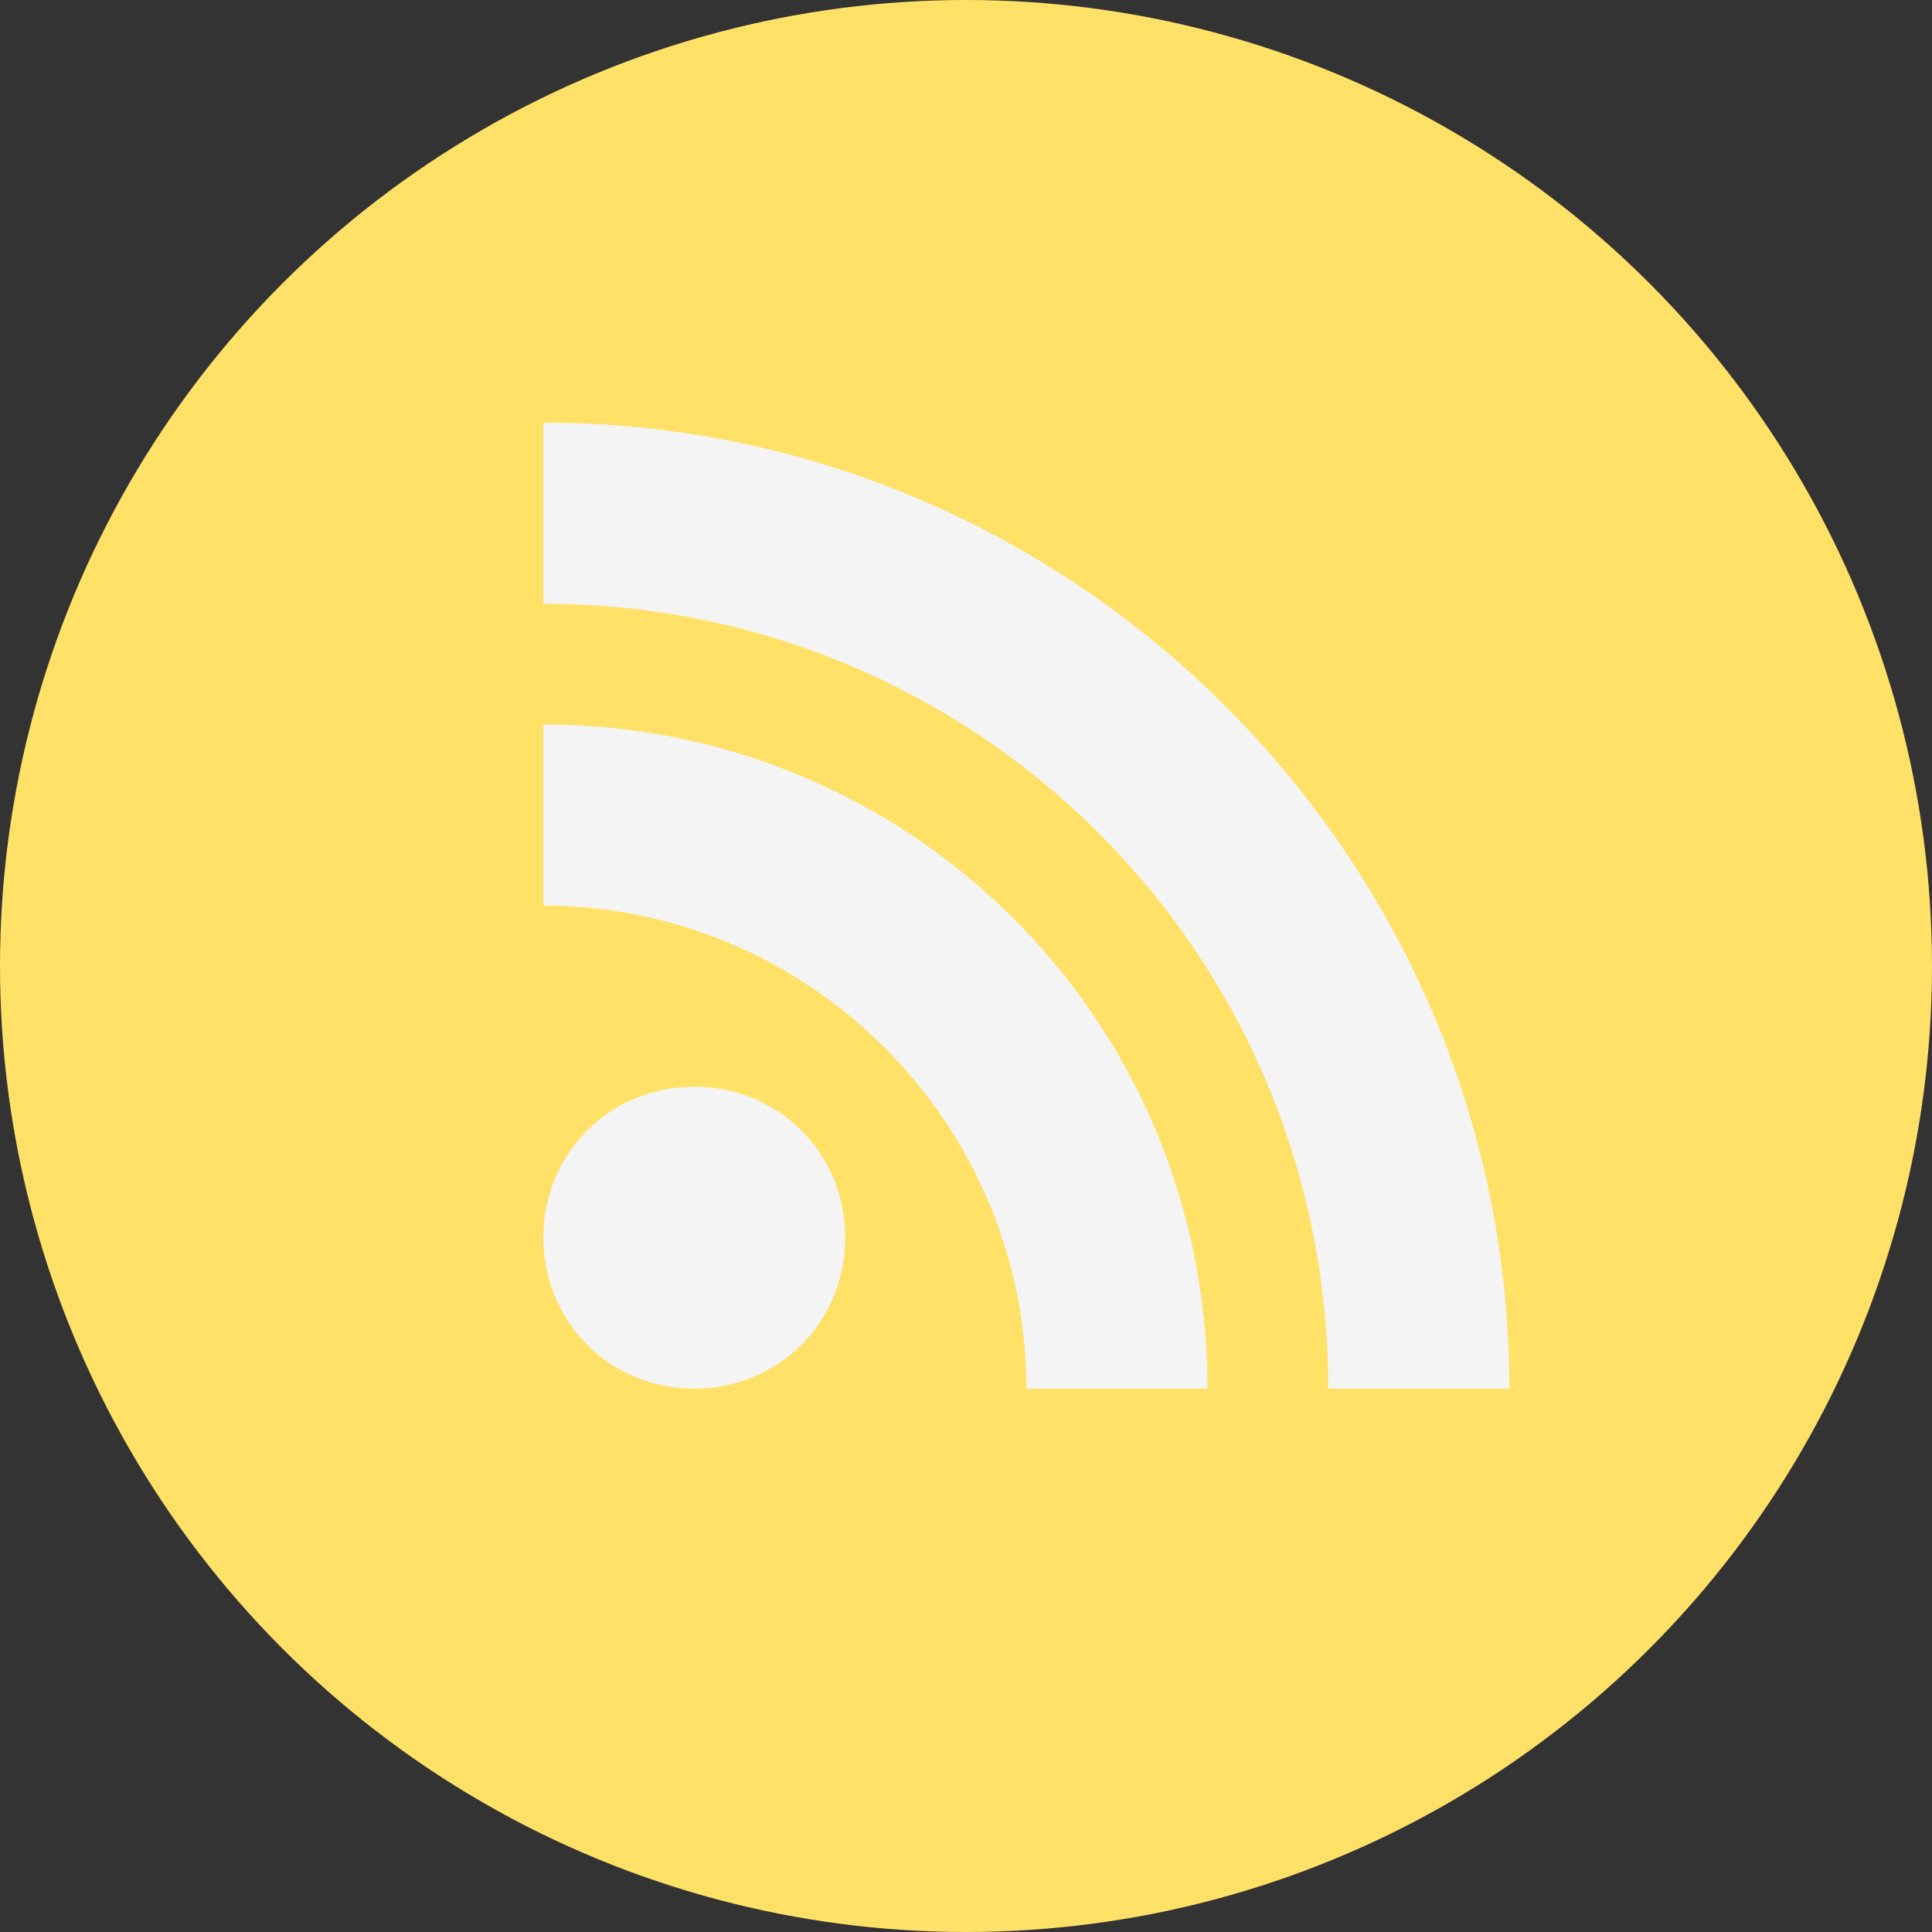
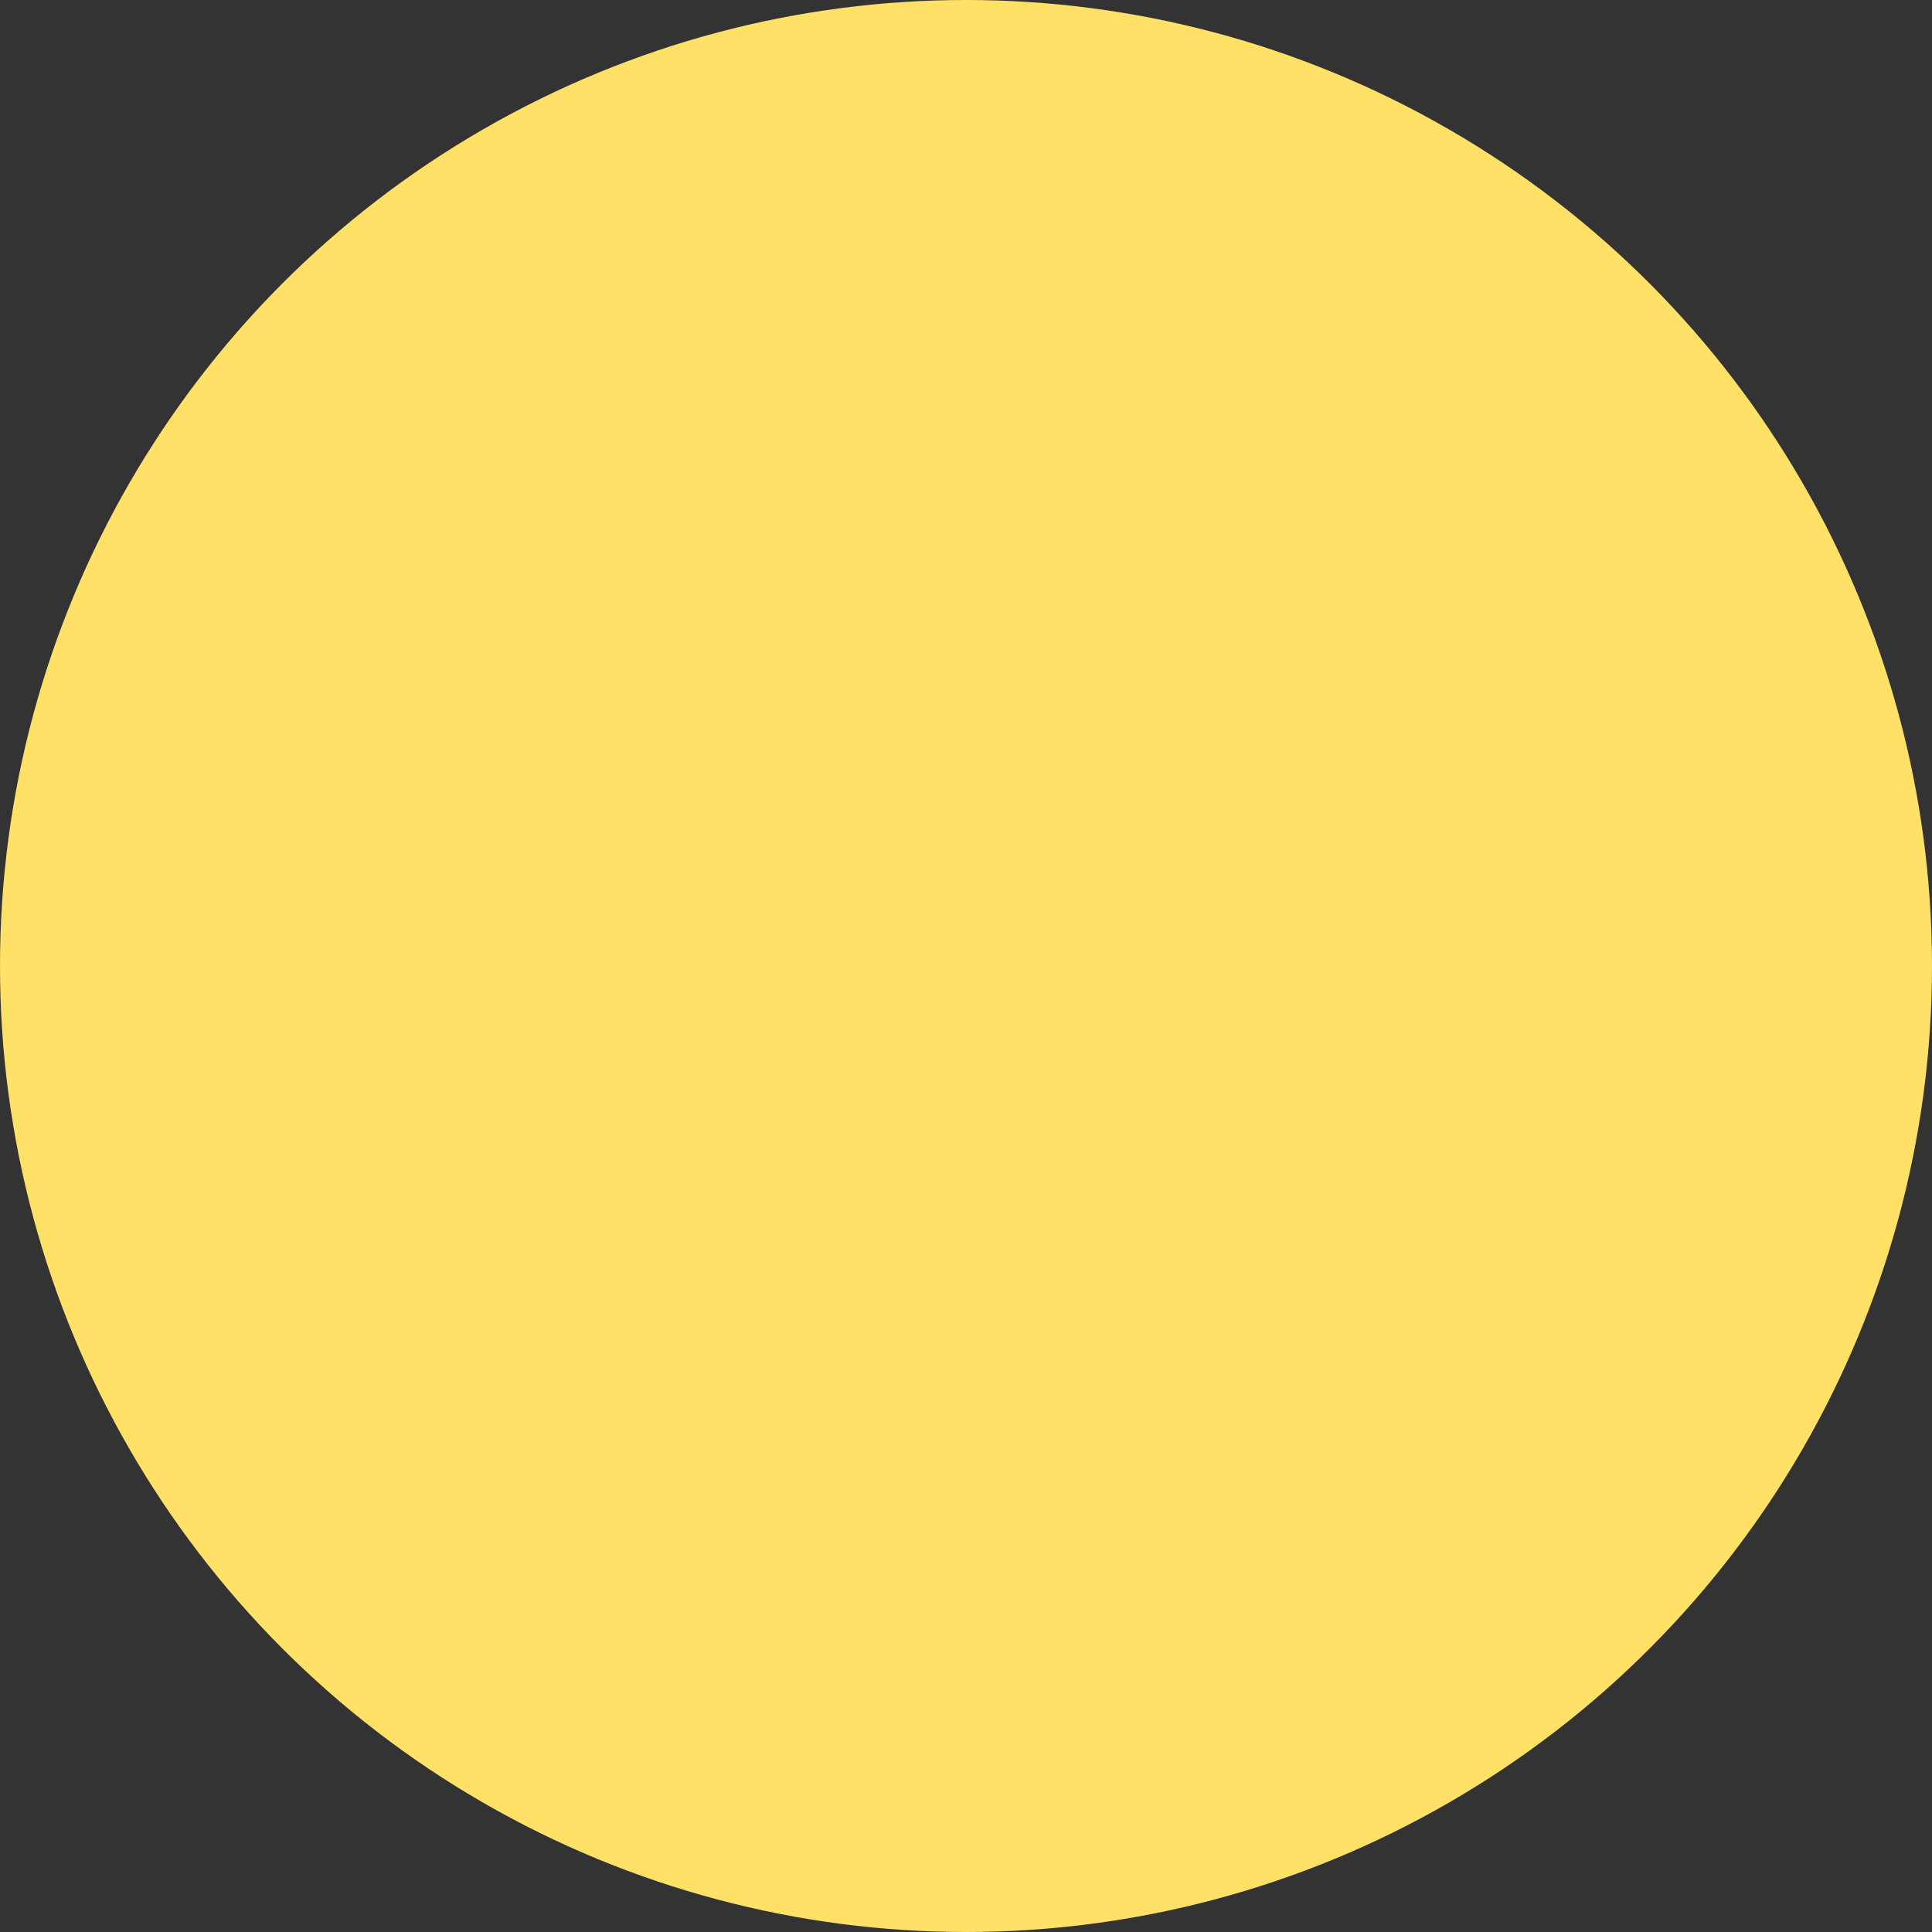
<svg xmlns="http://www.w3.org/2000/svg" height="32" style="overflow:visible;enable-background:new 0 0 32 32" viewBox="0 0 32 32" width="32" xml:space="preserve">
  <rect x="0" y="0" width="32" height="32" fill="#333333" stroke="none" />
  <g>
    <g id="RSS_2_">
      <g id="RSS_1_">
        <circle cx="16" cy="16" id="BG_1_" r="16" style="fill:#FFE167;" />
-         <path d="M9,7v3c7.2,0,13,5.8,13,13h3C25,14.2,17.8,7,9,7z M9,12v3        c4.4,0,8,3.6,8,8h3C20,16.9,15.1,12,9,12z M11.5,18C10.1,18,9,19.1,9,20.5s1.1,2.5,2.5,2.5s2.5-1.1,2.5-2.5S12.9,18,11.5,18z" id="RSS" style="fill:#F4F4F4;" />
      </g>
    </g>
  </g>
</svg>